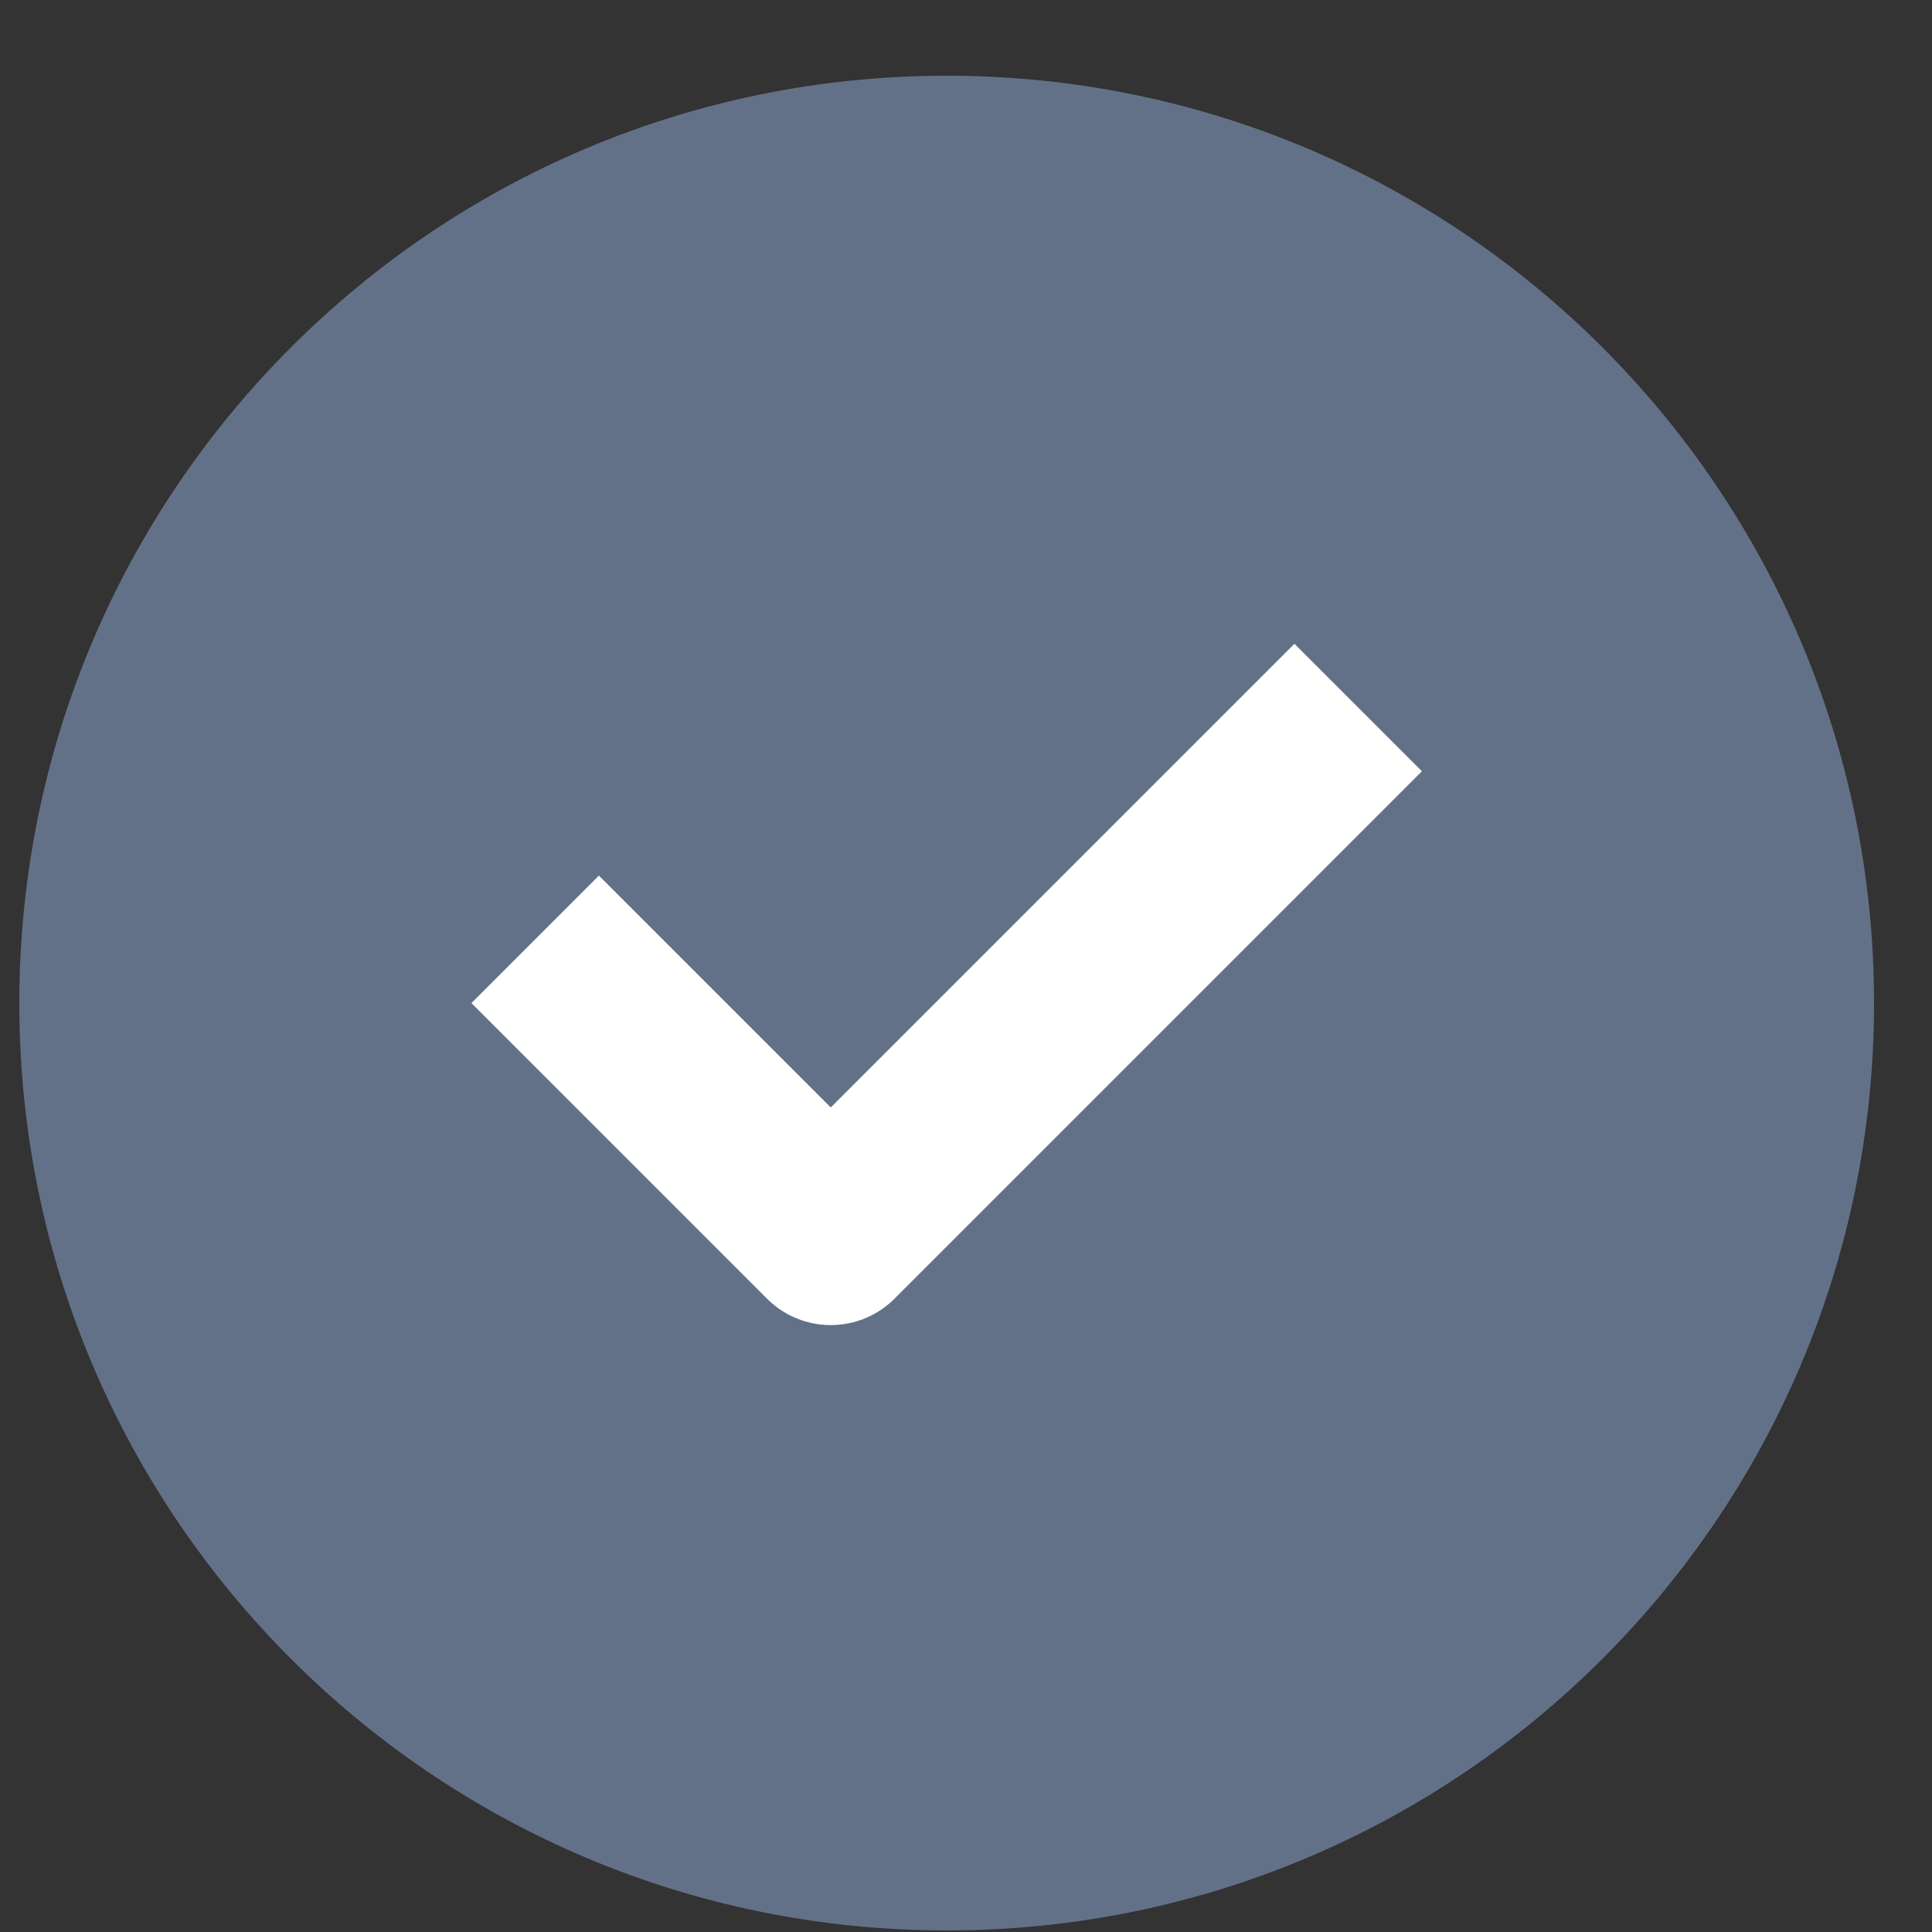
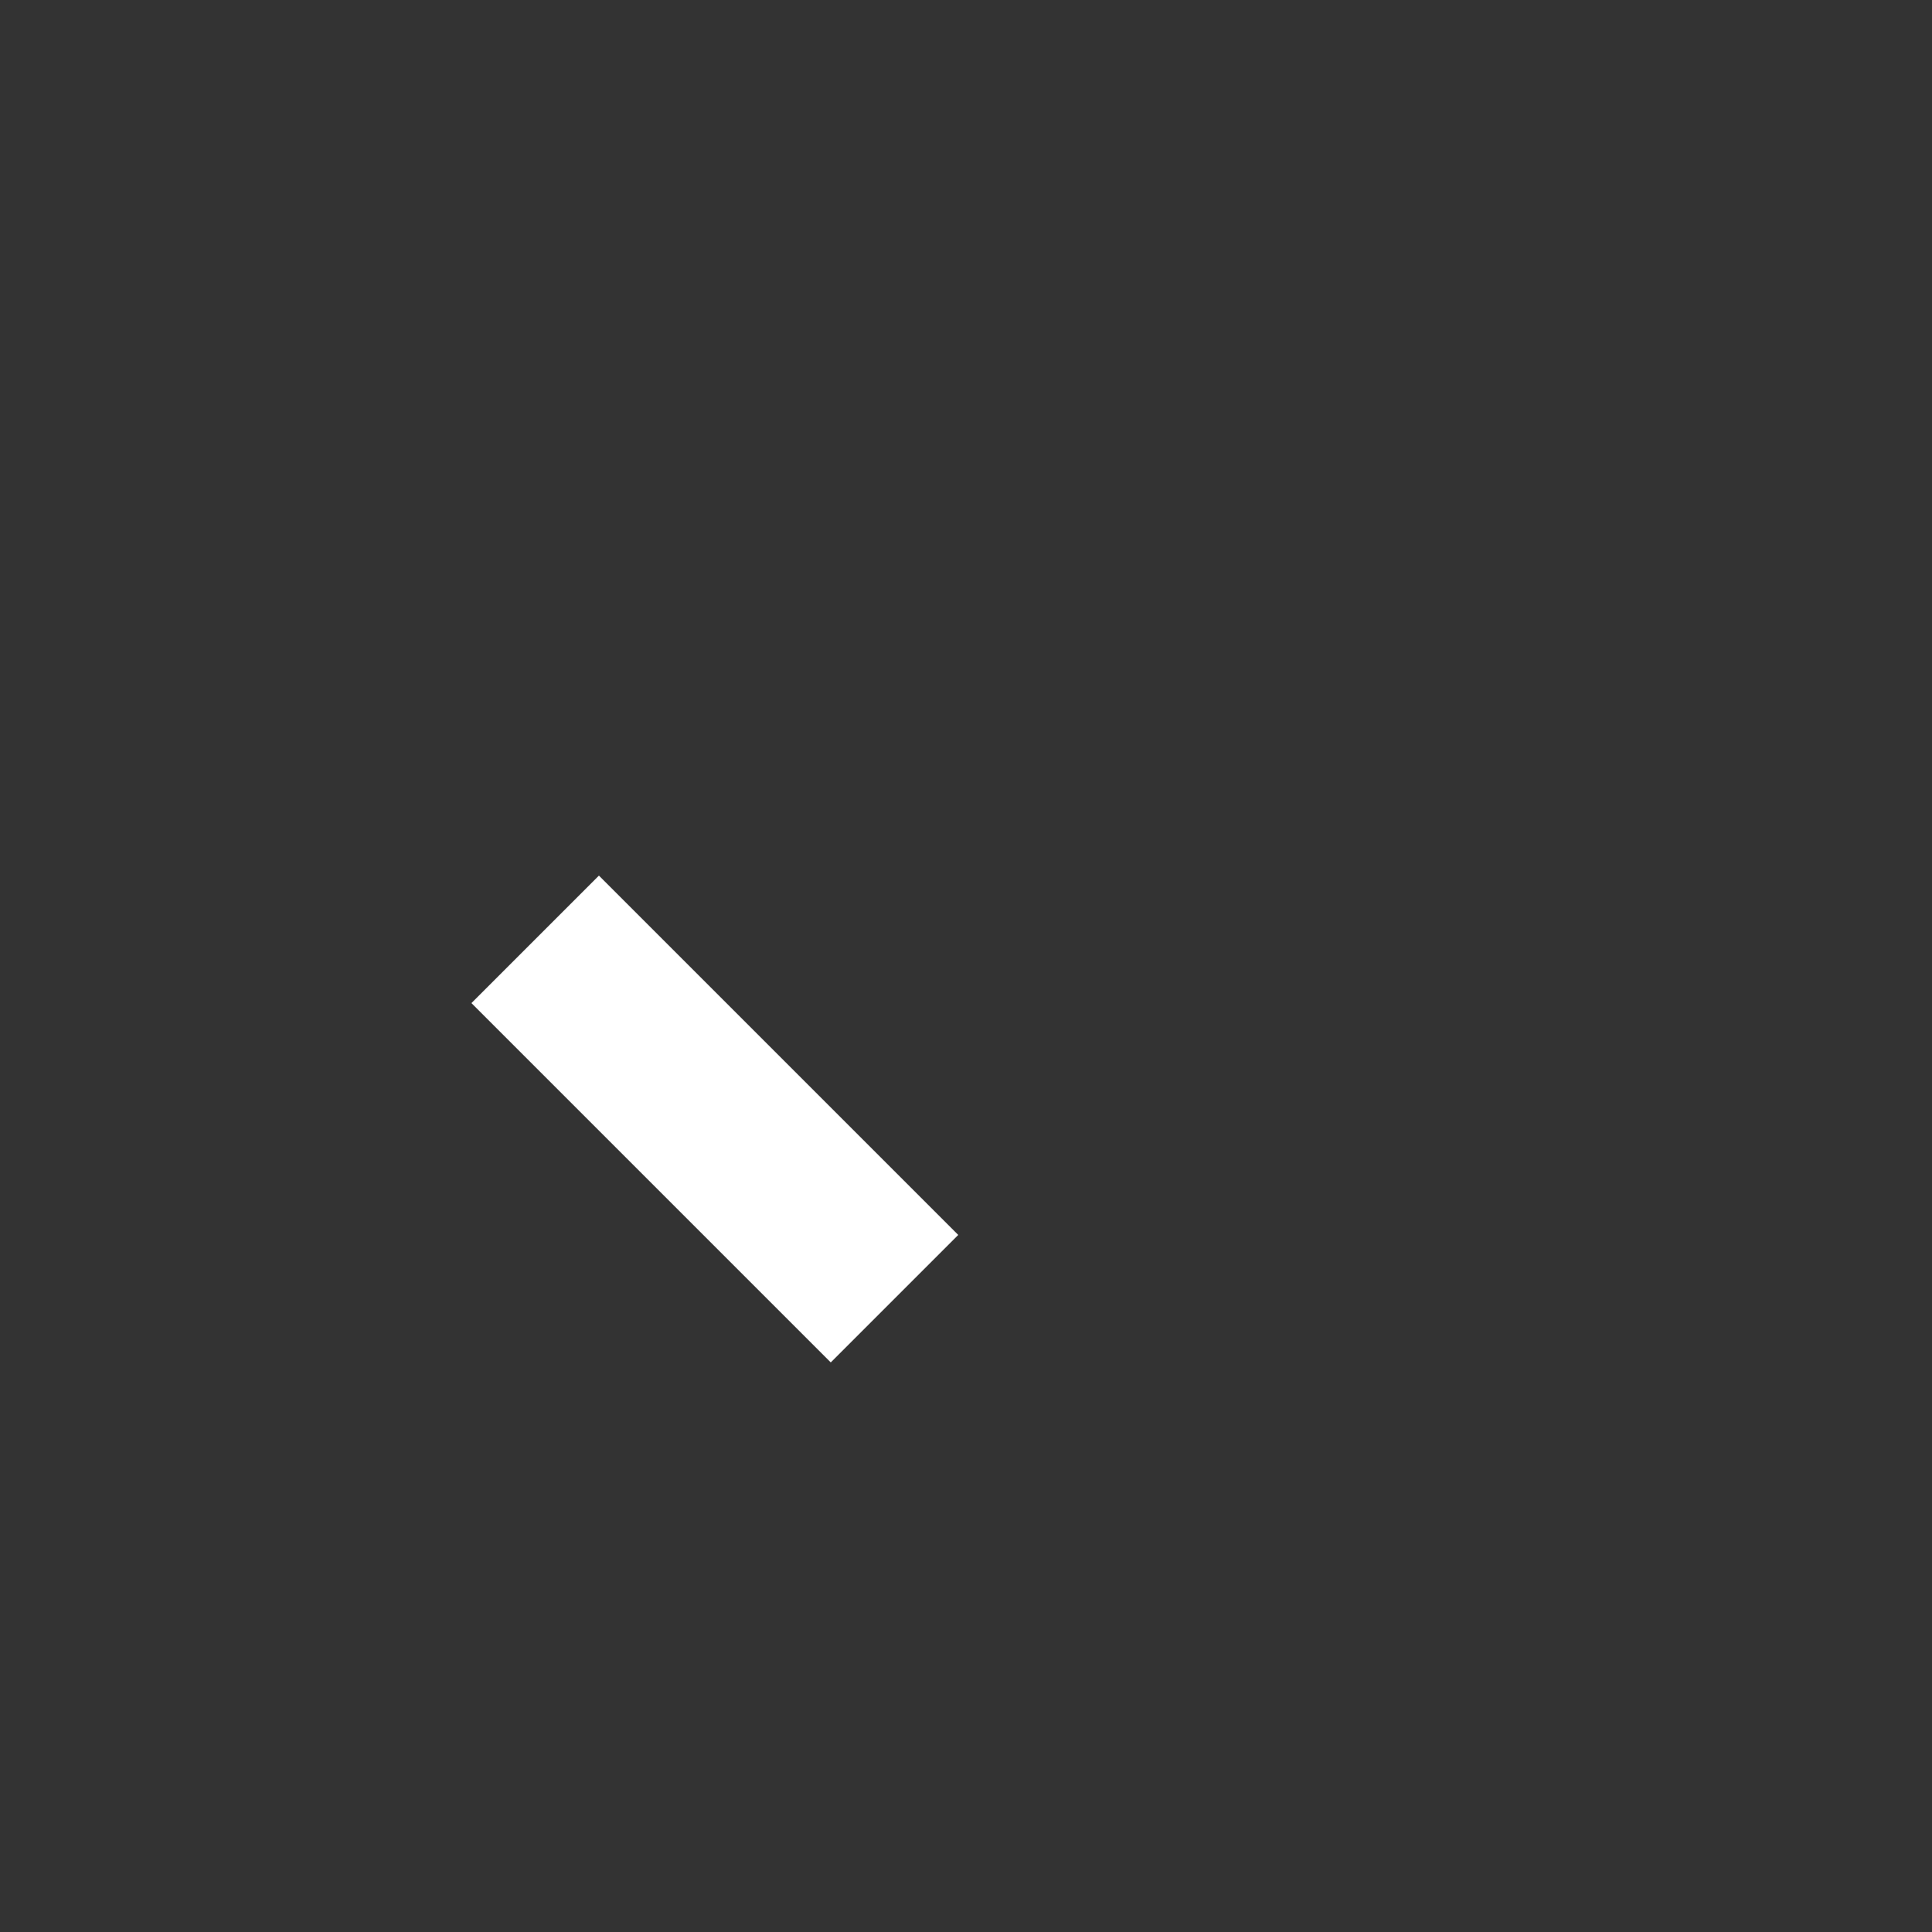
<svg xmlns="http://www.w3.org/2000/svg" width="25" height="25" viewBox="0 0 25 25" fill="none">
  <rect x="0" y="0" width="25" height="25" fill="#333333" stroke="none" />
-   <path d="M0.25 12.98C0.25 6.353 5.623 0.98 12.25 0.98C18.877 0.98 24.25 6.353 24.25 12.98C24.25 19.607 18.877 24.98 12.25 24.98C5.623 24.98 0.25 19.607 0.25 12.98Z" fill="#637188" />
-   <path d="M7.75 12.98L10.75 15.98L16.75 9.98" stroke="white" stroke-width="2.333" stroke-linecap="square" stroke-linejoin="round" />
+   <path d="M7.75 12.98L10.75 15.98" stroke="white" stroke-width="2.333" stroke-linecap="square" stroke-linejoin="round" />
</svg>